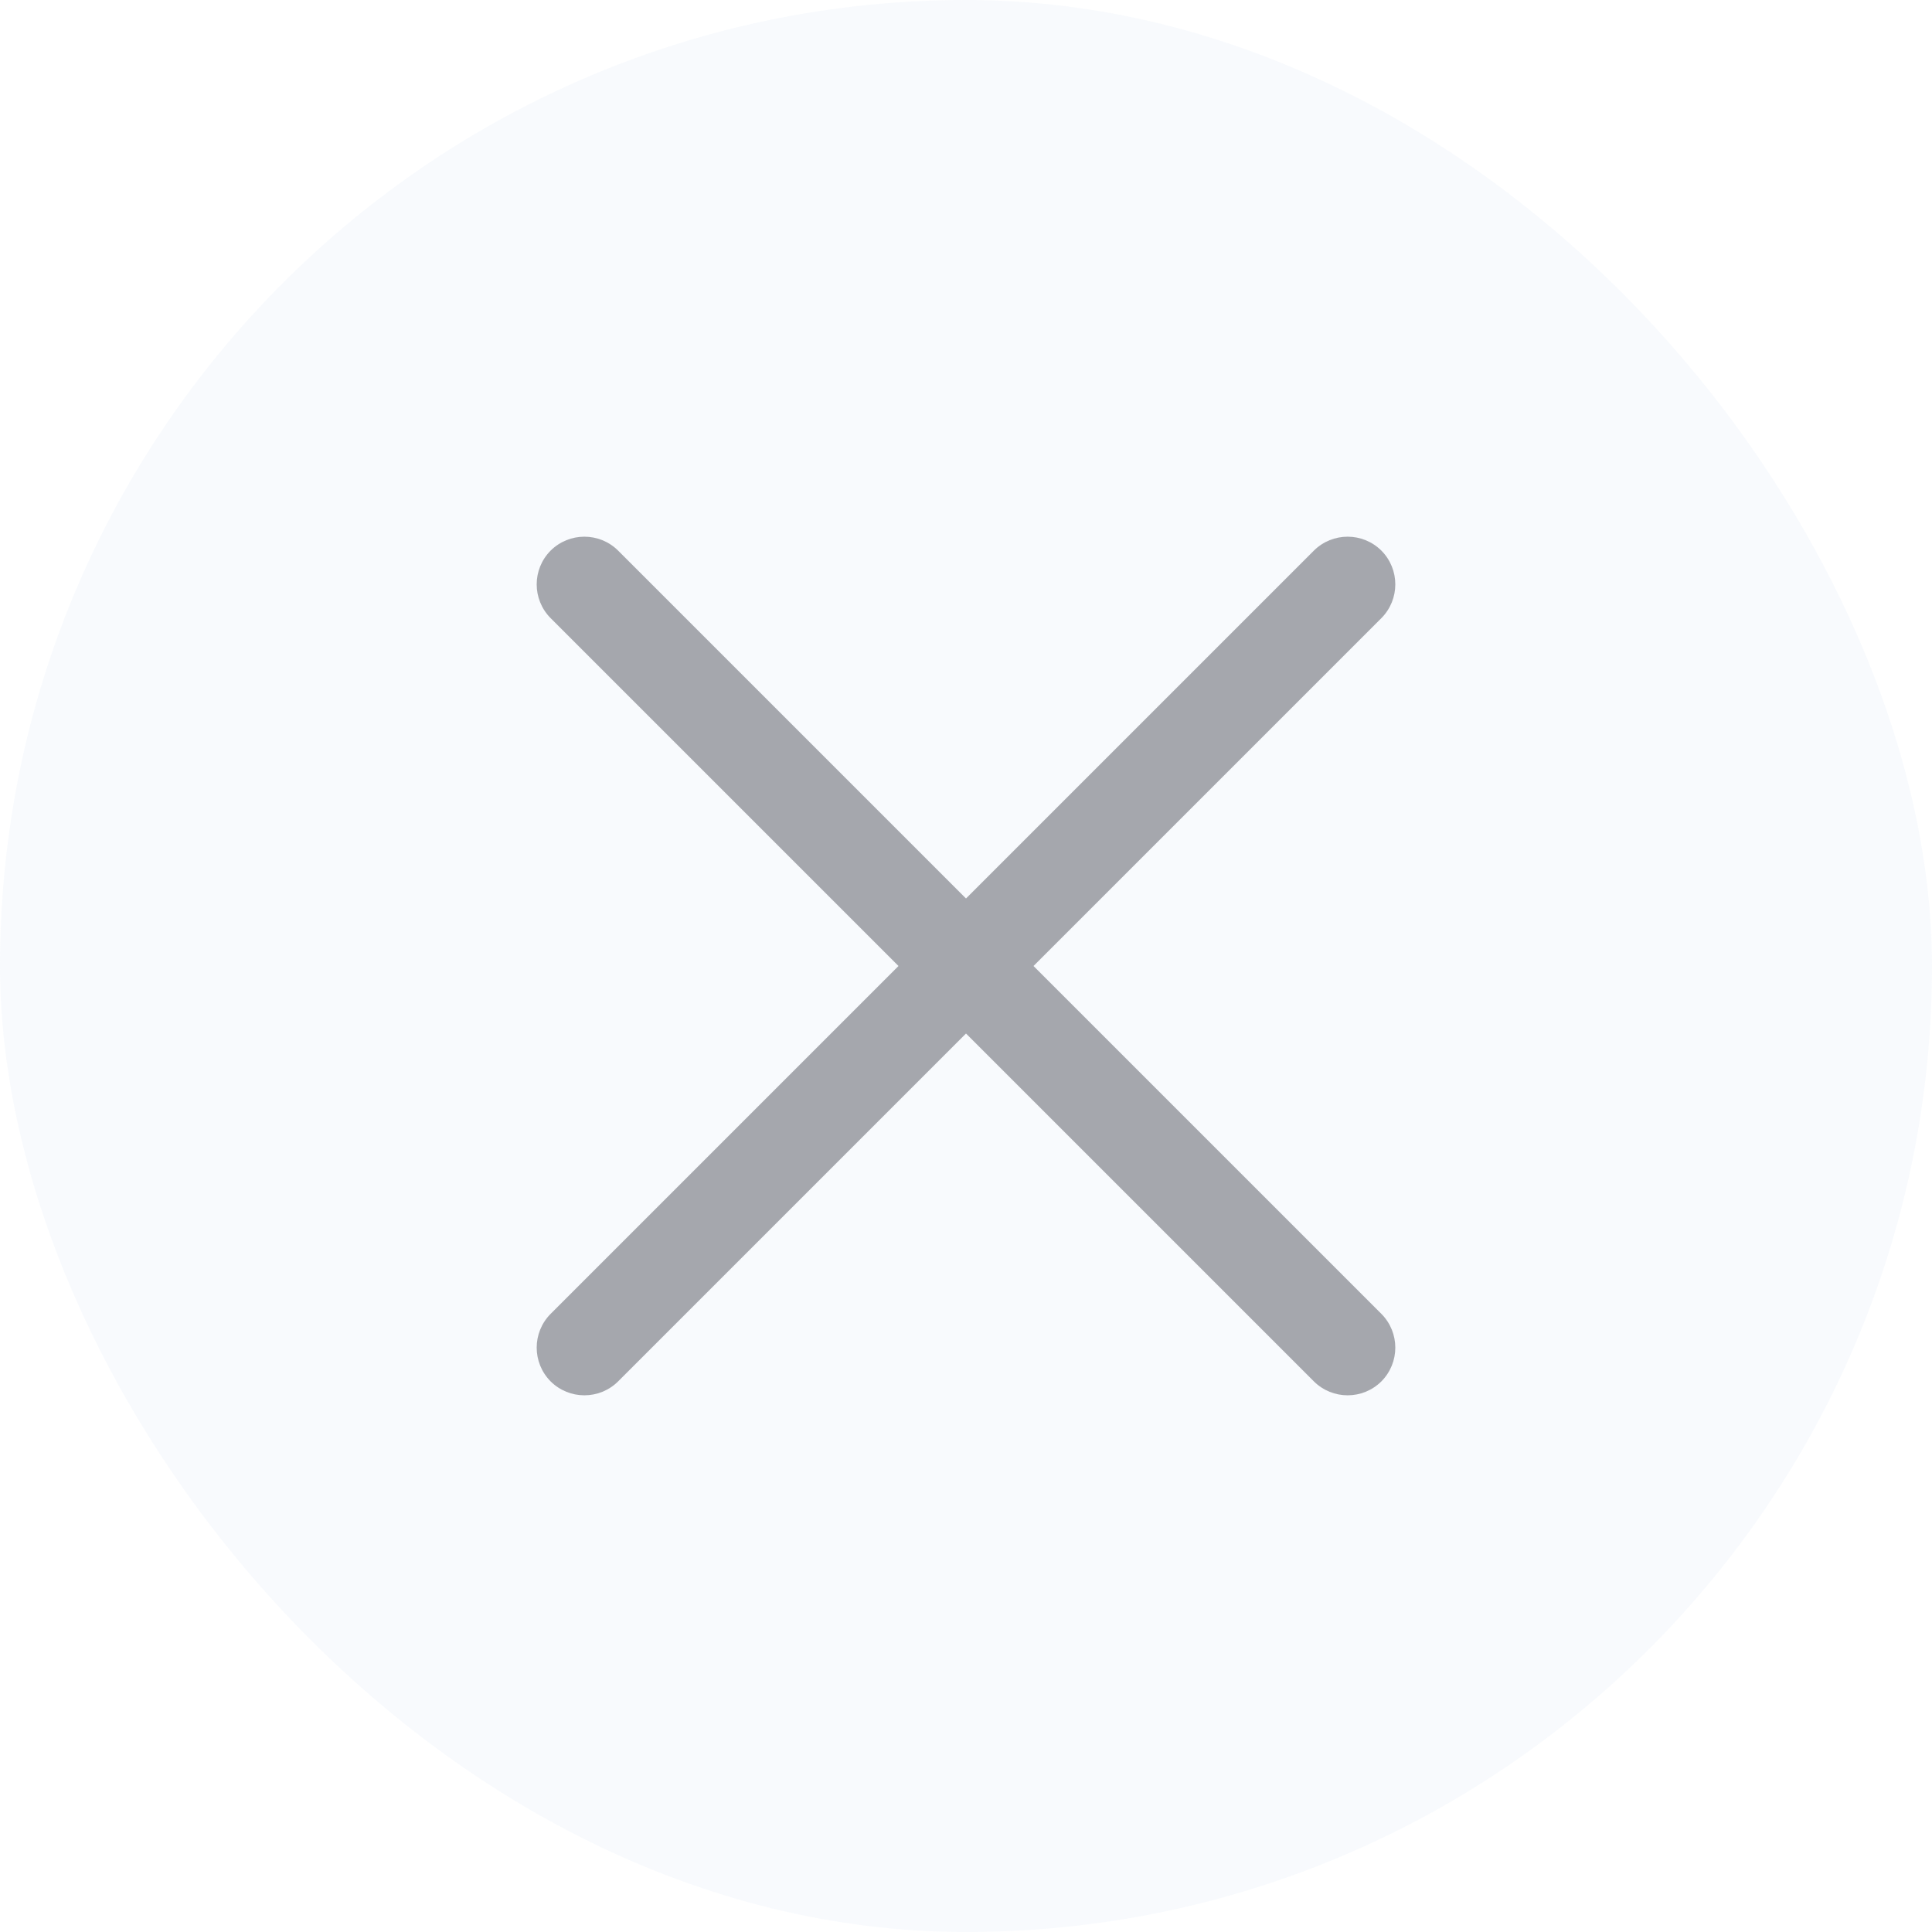
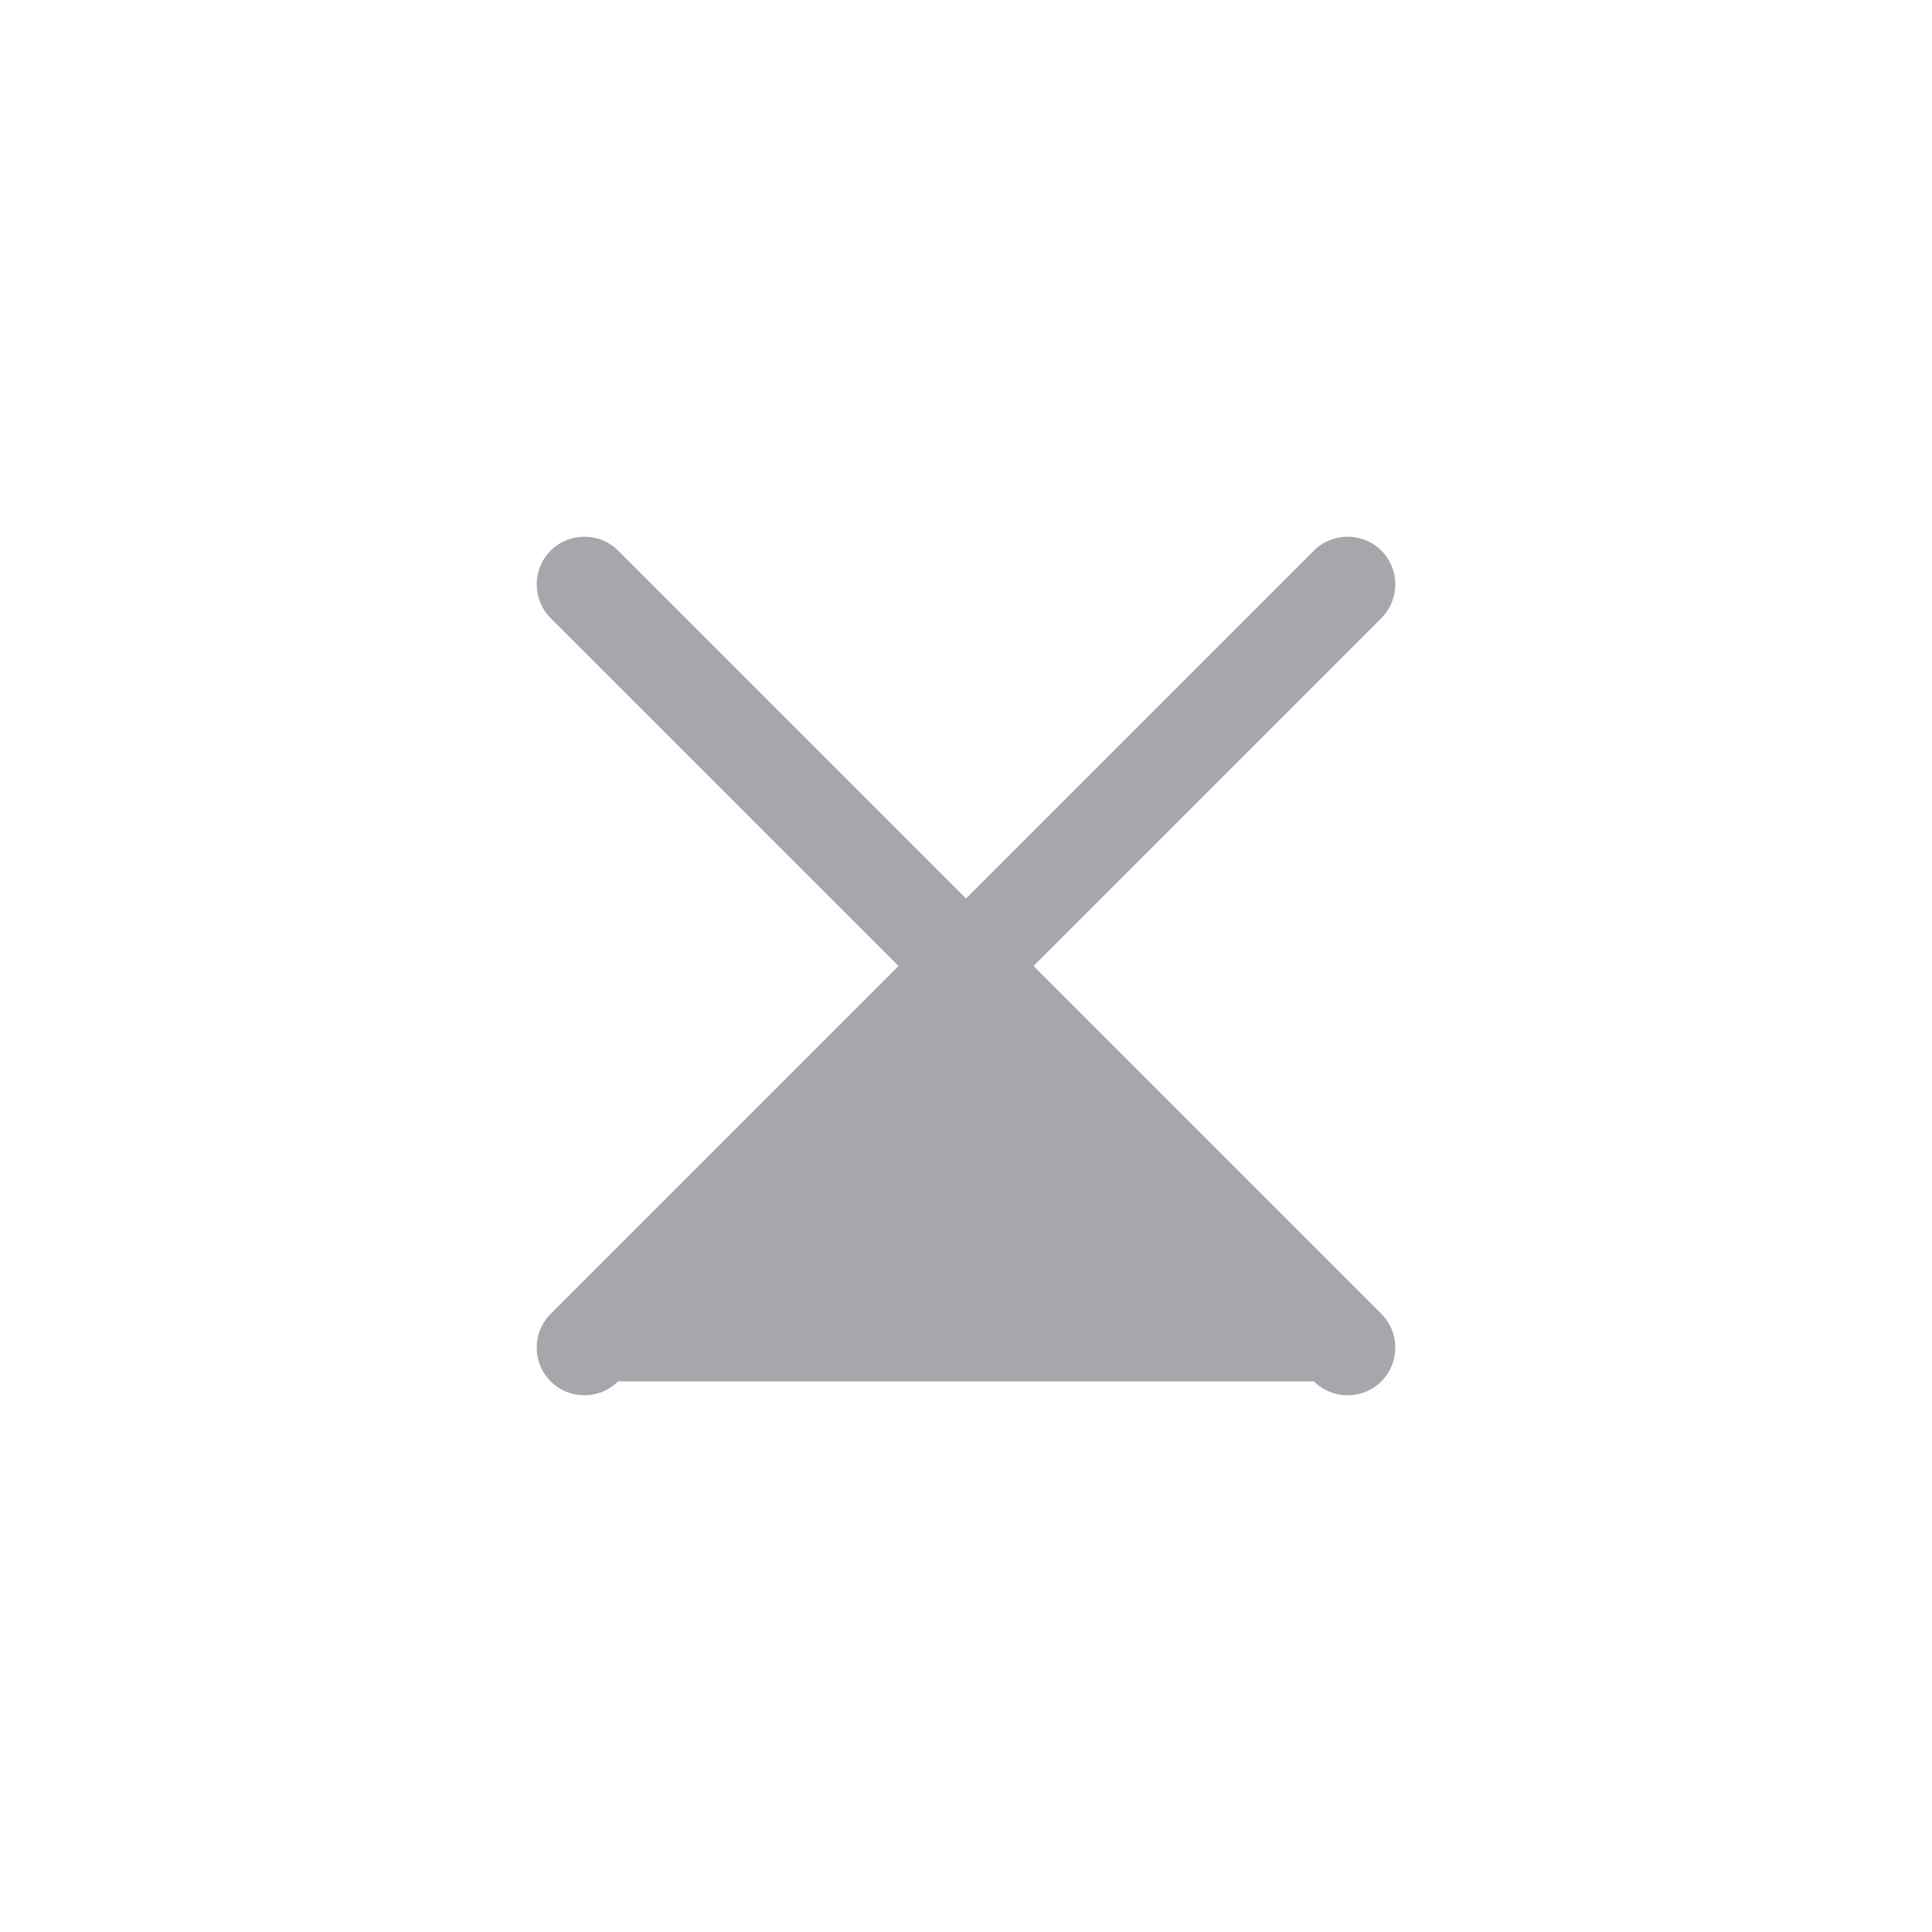
<svg xmlns="http://www.w3.org/2000/svg" width="18" height="18" viewBox="0 0 18 18" fill="none">
-   <rect width="18" height="18" rx="9" fill="#A5BEE2" fill-opacity="0.08" />
-   <path fill-rule="evenodd" clip-rule="evenodd" d="M5.13 5.13C5.304 4.957 5.585 4.957 5.759 5.13L9 8.371L12.241 5.13C12.415 4.957 12.696 4.957 12.87 5.13C13.043 5.304 13.043 5.585 12.87 5.759L9.629 9L12.87 12.241C13.043 12.415 13.043 12.696 12.87 12.87C12.696 13.043 12.415 13.043 12.241 12.87L9 9.629L5.759 12.87C5.585 13.043 5.304 13.043 5.13 12.87C4.957 12.696 4.957 12.415 5.13 12.241L8.371 9L5.13 5.759C4.957 5.585 4.957 5.304 5.13 5.13Z" fill="#A5A7AD" />
+   <path fill-rule="evenodd" clip-rule="evenodd" d="M5.13 5.13C5.304 4.957 5.585 4.957 5.759 5.13L9 8.371L12.241 5.13C12.415 4.957 12.696 4.957 12.87 5.13C13.043 5.304 13.043 5.585 12.87 5.759L9.629 9L12.87 12.241C13.043 12.415 13.043 12.696 12.87 12.87C12.696 13.043 12.415 13.043 12.241 12.87L5.759 12.87C5.585 13.043 5.304 13.043 5.13 12.87C4.957 12.696 4.957 12.415 5.13 12.241L8.371 9L5.13 5.759C4.957 5.585 4.957 5.304 5.13 5.13Z" fill="#A5A7AD" />
</svg>